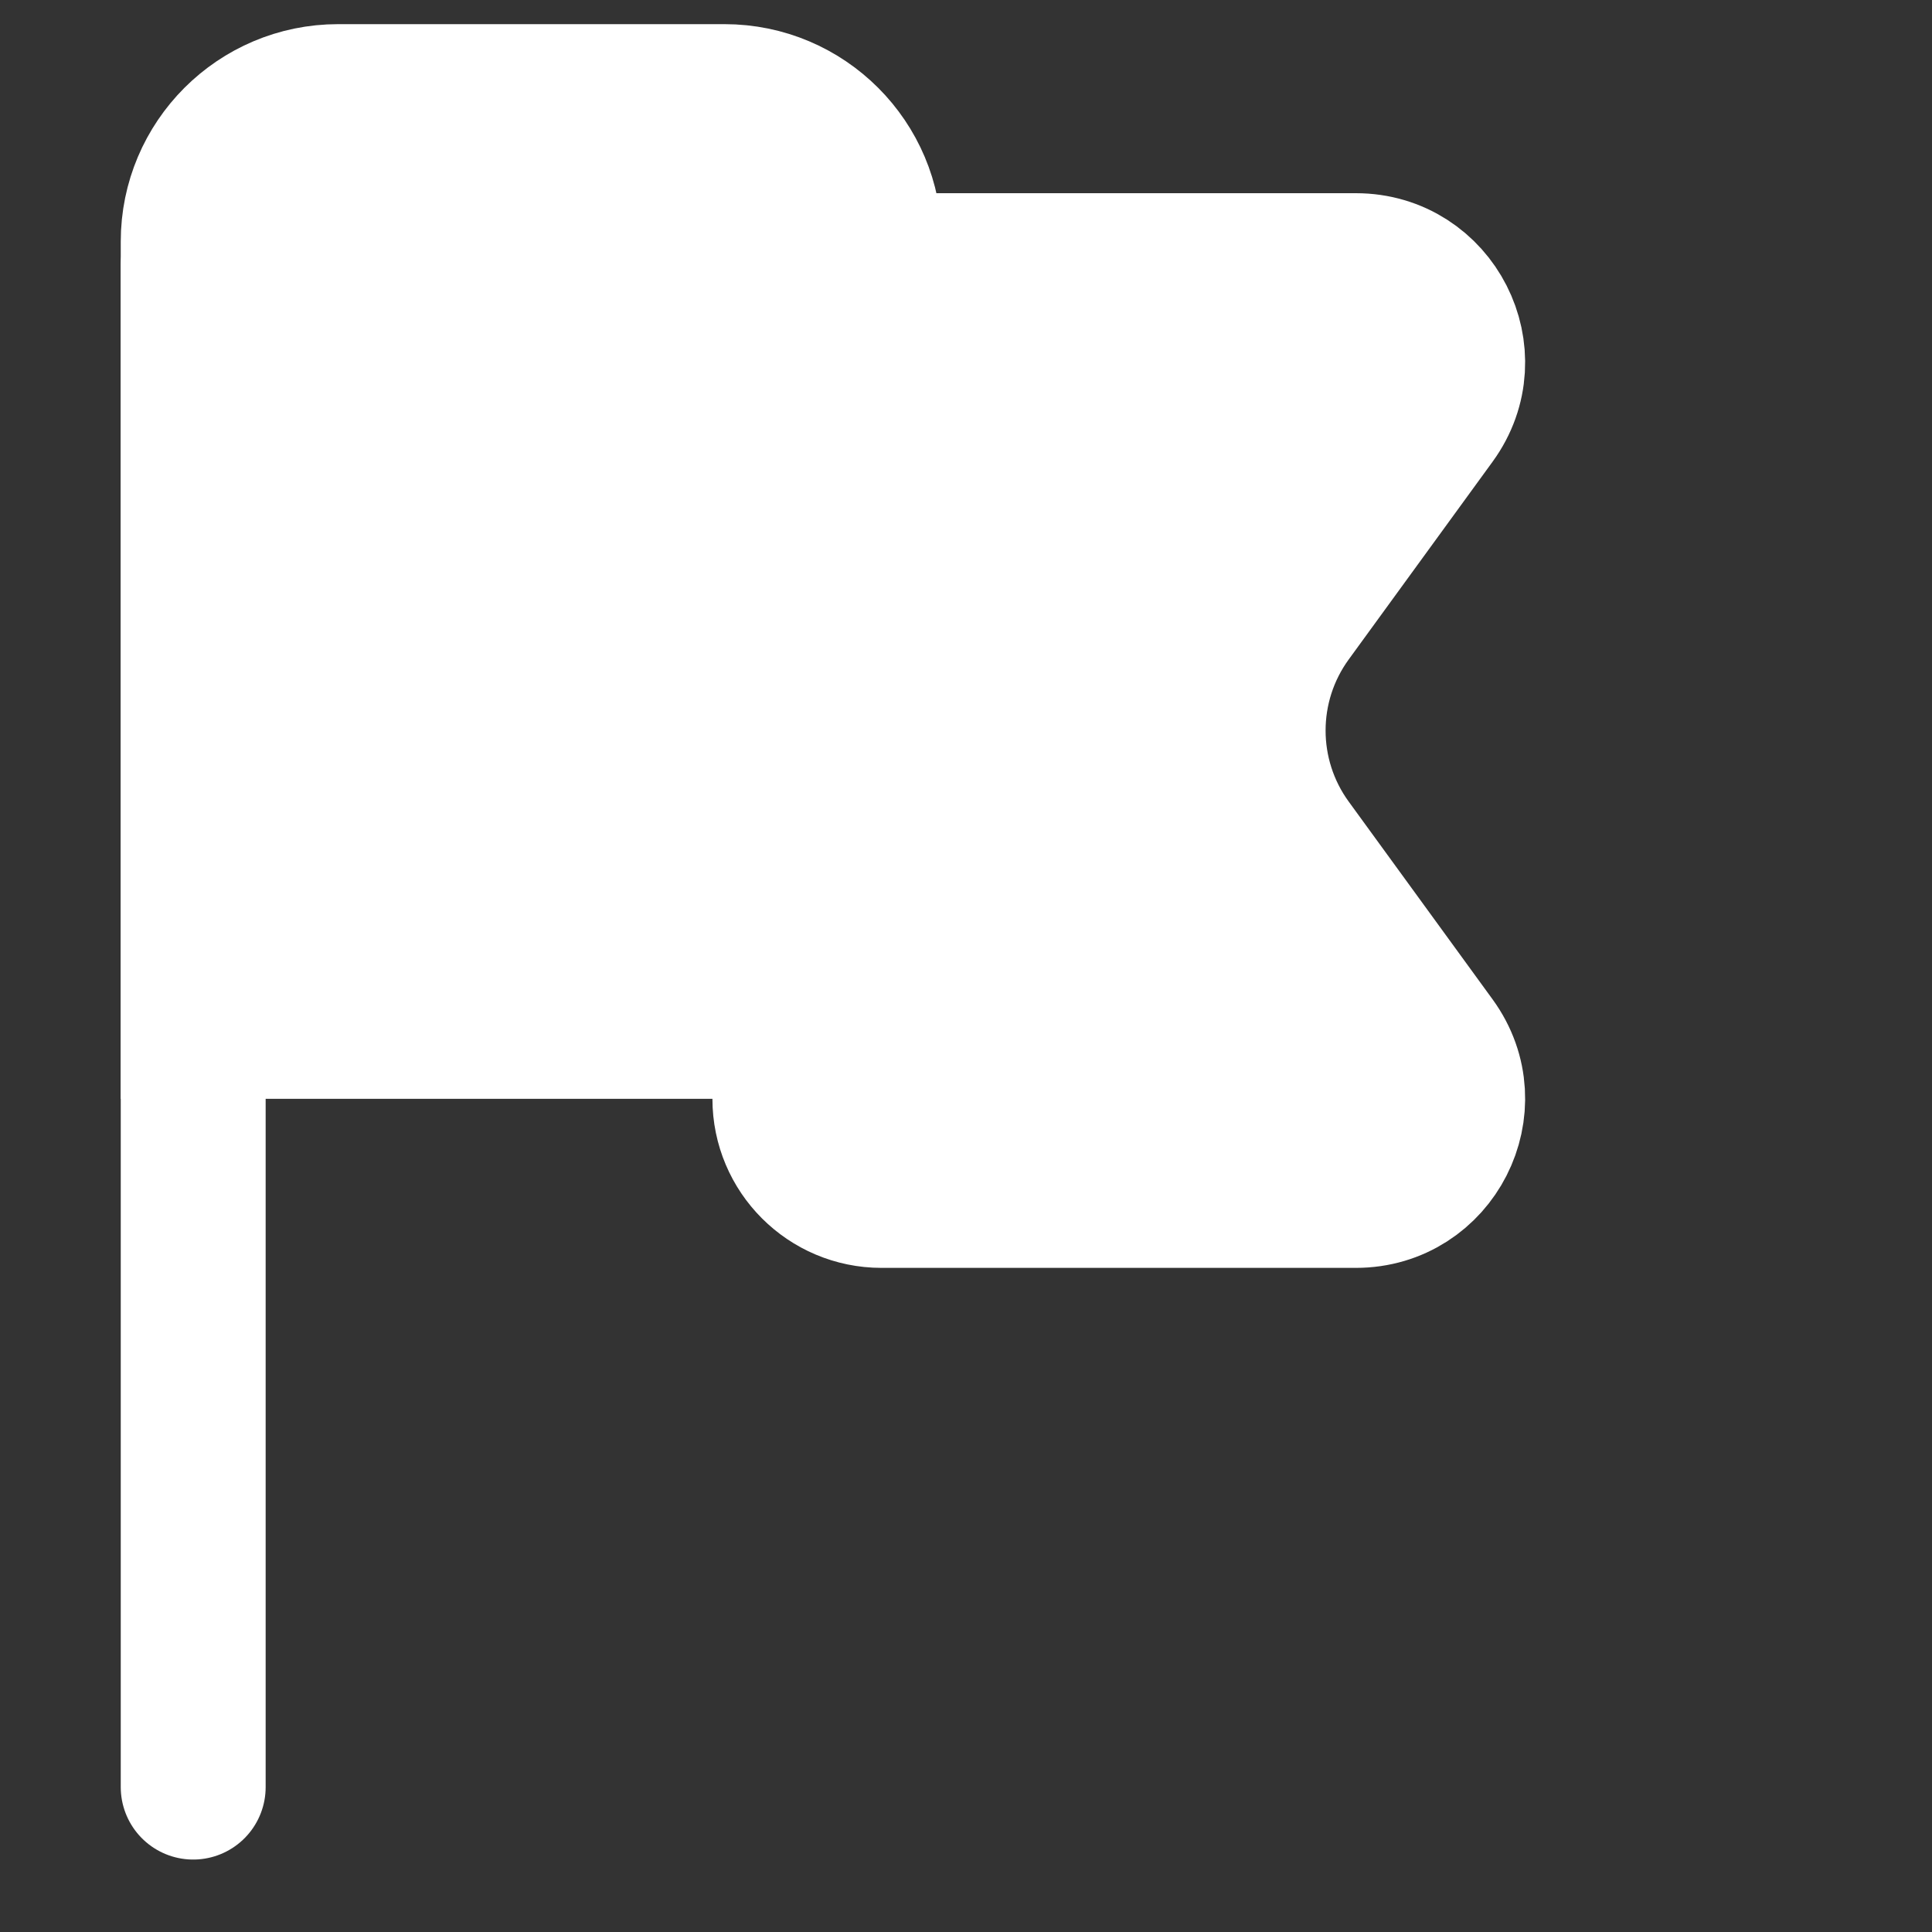
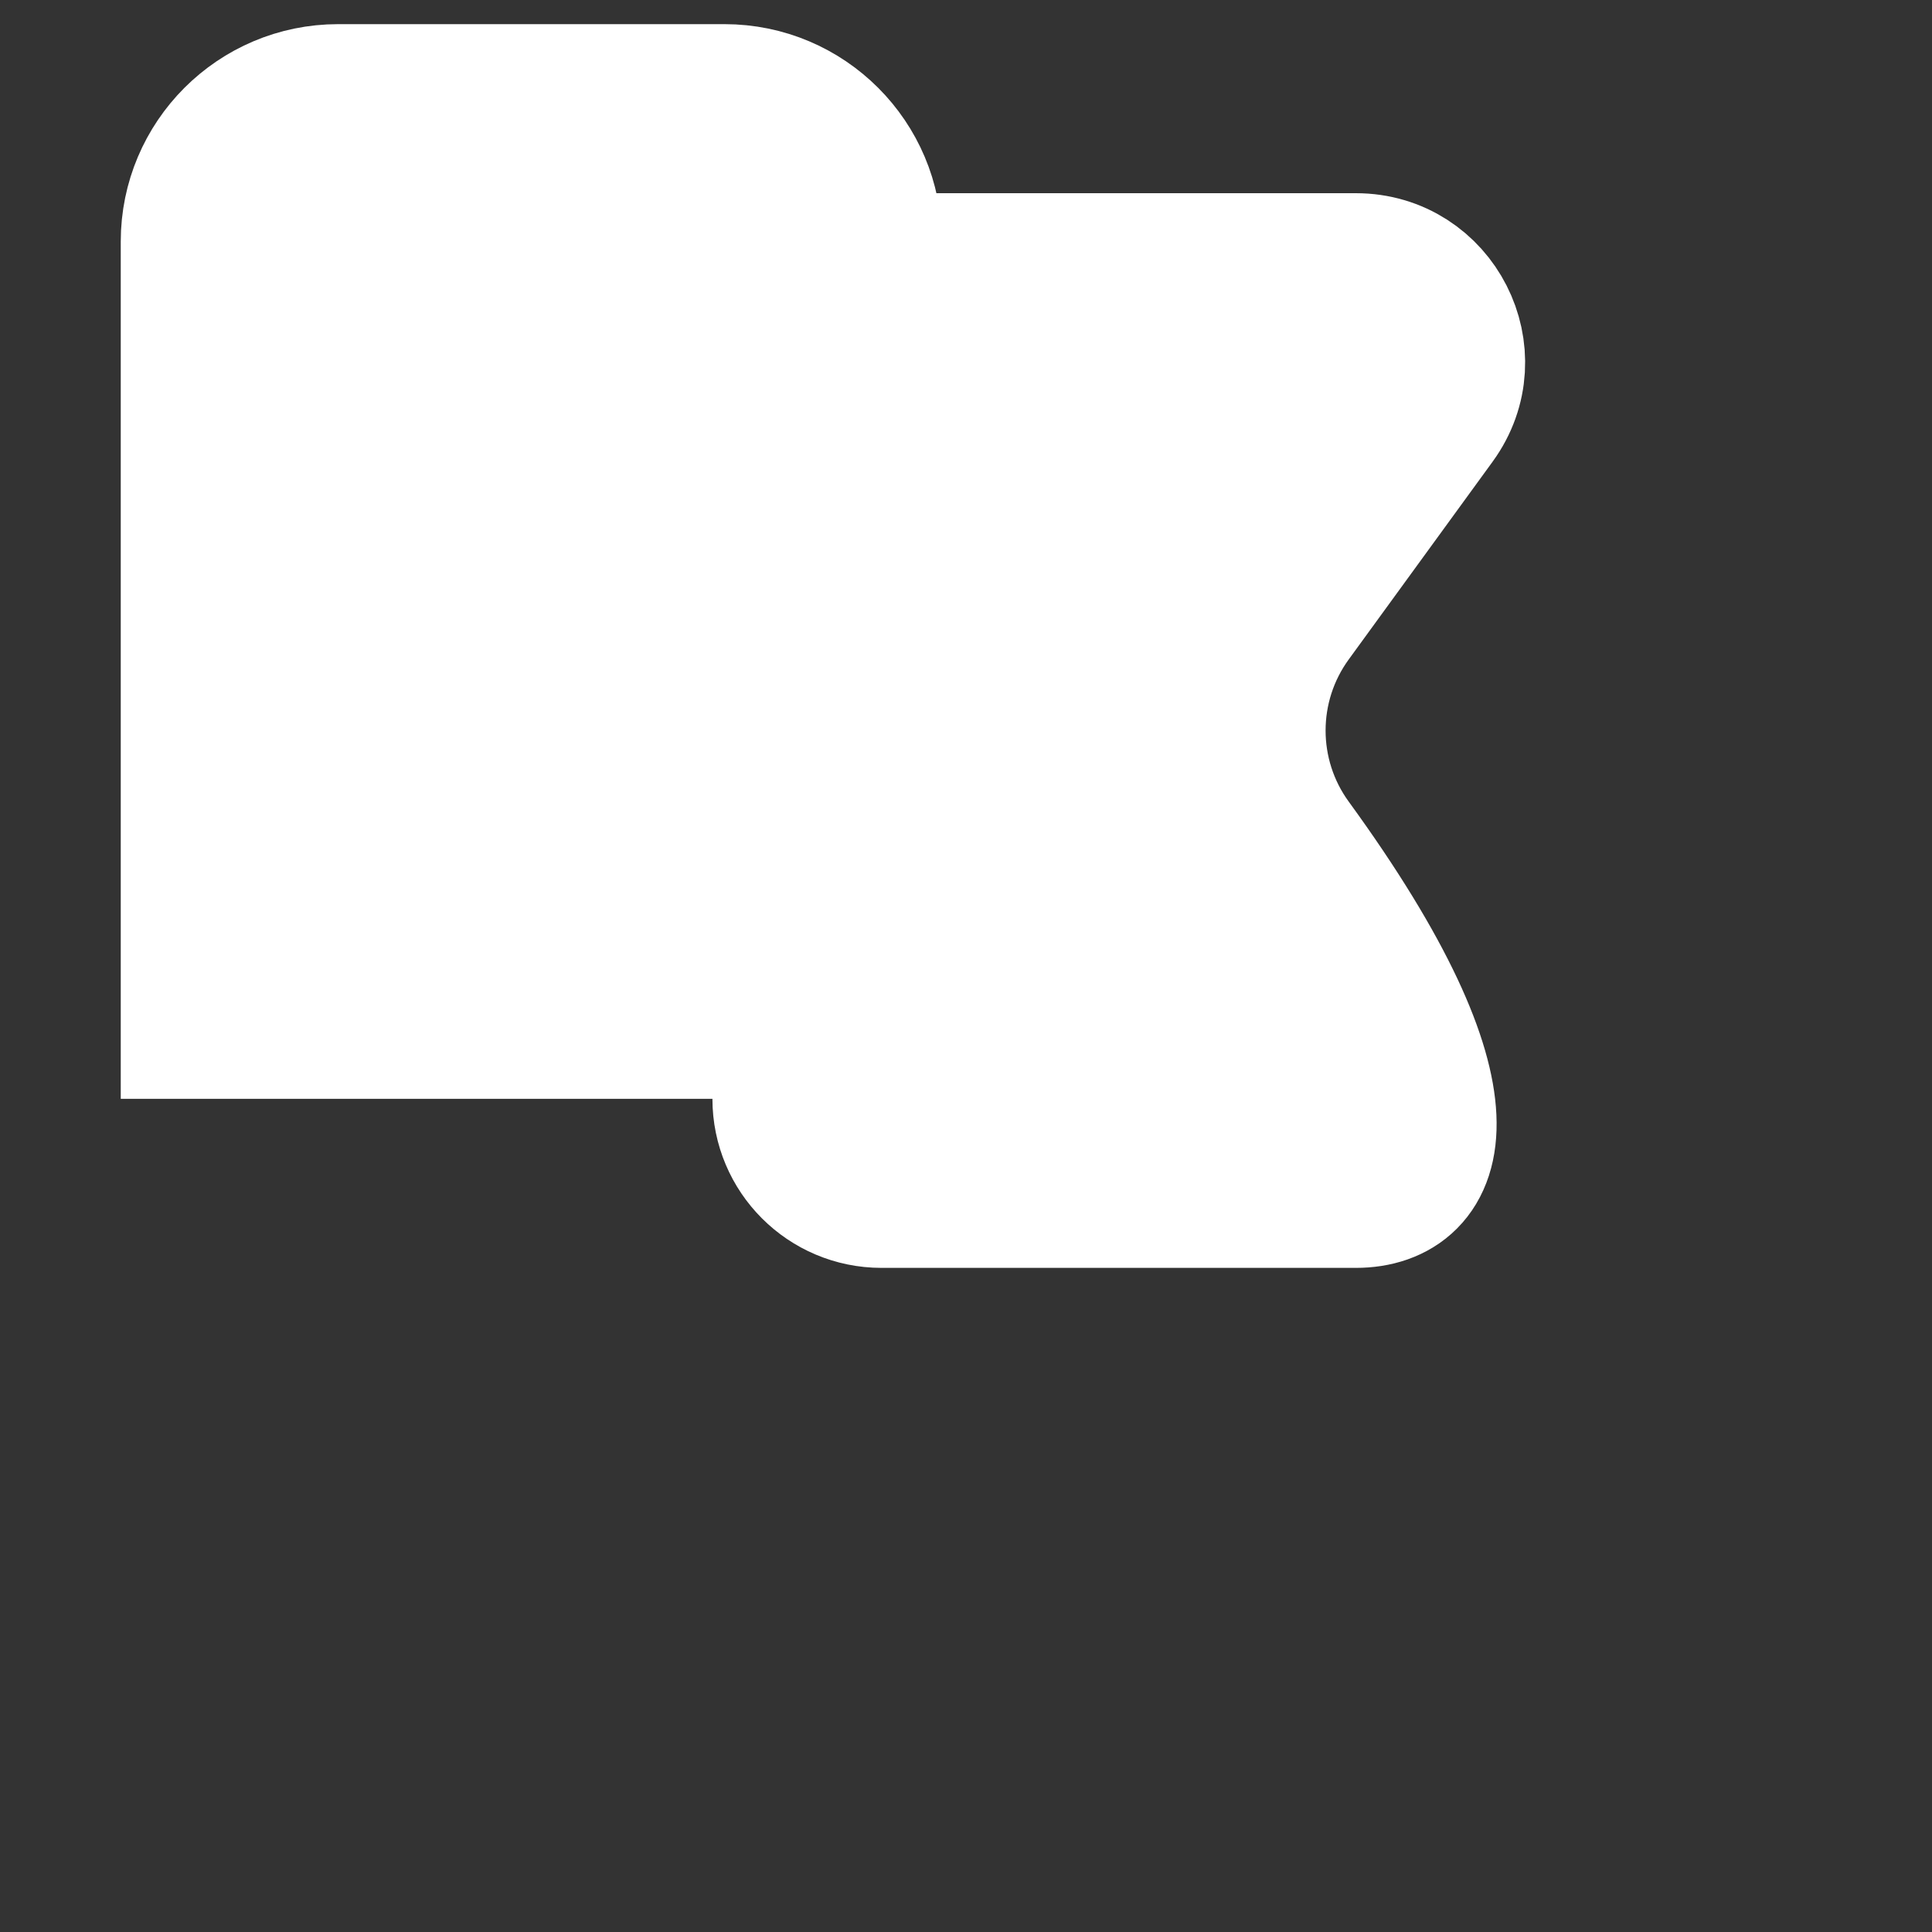
<svg xmlns="http://www.w3.org/2000/svg" width="20" height="20" viewBox="0 0 20 20" fill="none">
  <rect x="0" y="0" width="20" height="20" fill="#333333" stroke="none" />
  <path d="M2 2.5C2 1.672 2.672 1 3.5 1H7.5C8.328 1 9 1.672 9 2.5V9.125C9 9.953 8.328 10.625 7.5 10.625H2V2.5Z" fill="white" stroke="white" stroke-width="1.5" />
-   <path d="M8.125 2.75H14.036C14.854 2.75 15.326 3.677 14.845 4.338L13.355 6.386C12.845 7.087 12.845 8.038 13.355 8.739L14.845 10.787C15.326 11.448 14.854 12.375 14.036 12.375H9.125C8.573 12.375 8.125 11.927 8.125 11.375V2.75Z" fill="white" stroke="white" stroke-width="1.5" />
-   <path d="M2 18.5L2 2.75" stroke="white" stroke-width="1.5" stroke-linecap="round" stroke-linejoin="round" />
+   <path d="M8.125 2.75H14.036C14.854 2.75 15.326 3.677 14.845 4.338L13.355 6.386C12.845 7.087 12.845 8.038 13.355 8.739C15.326 11.448 14.854 12.375 14.036 12.375H9.125C8.573 12.375 8.125 11.927 8.125 11.375V2.75Z" fill="white" stroke="white" stroke-width="1.5" />
</svg>